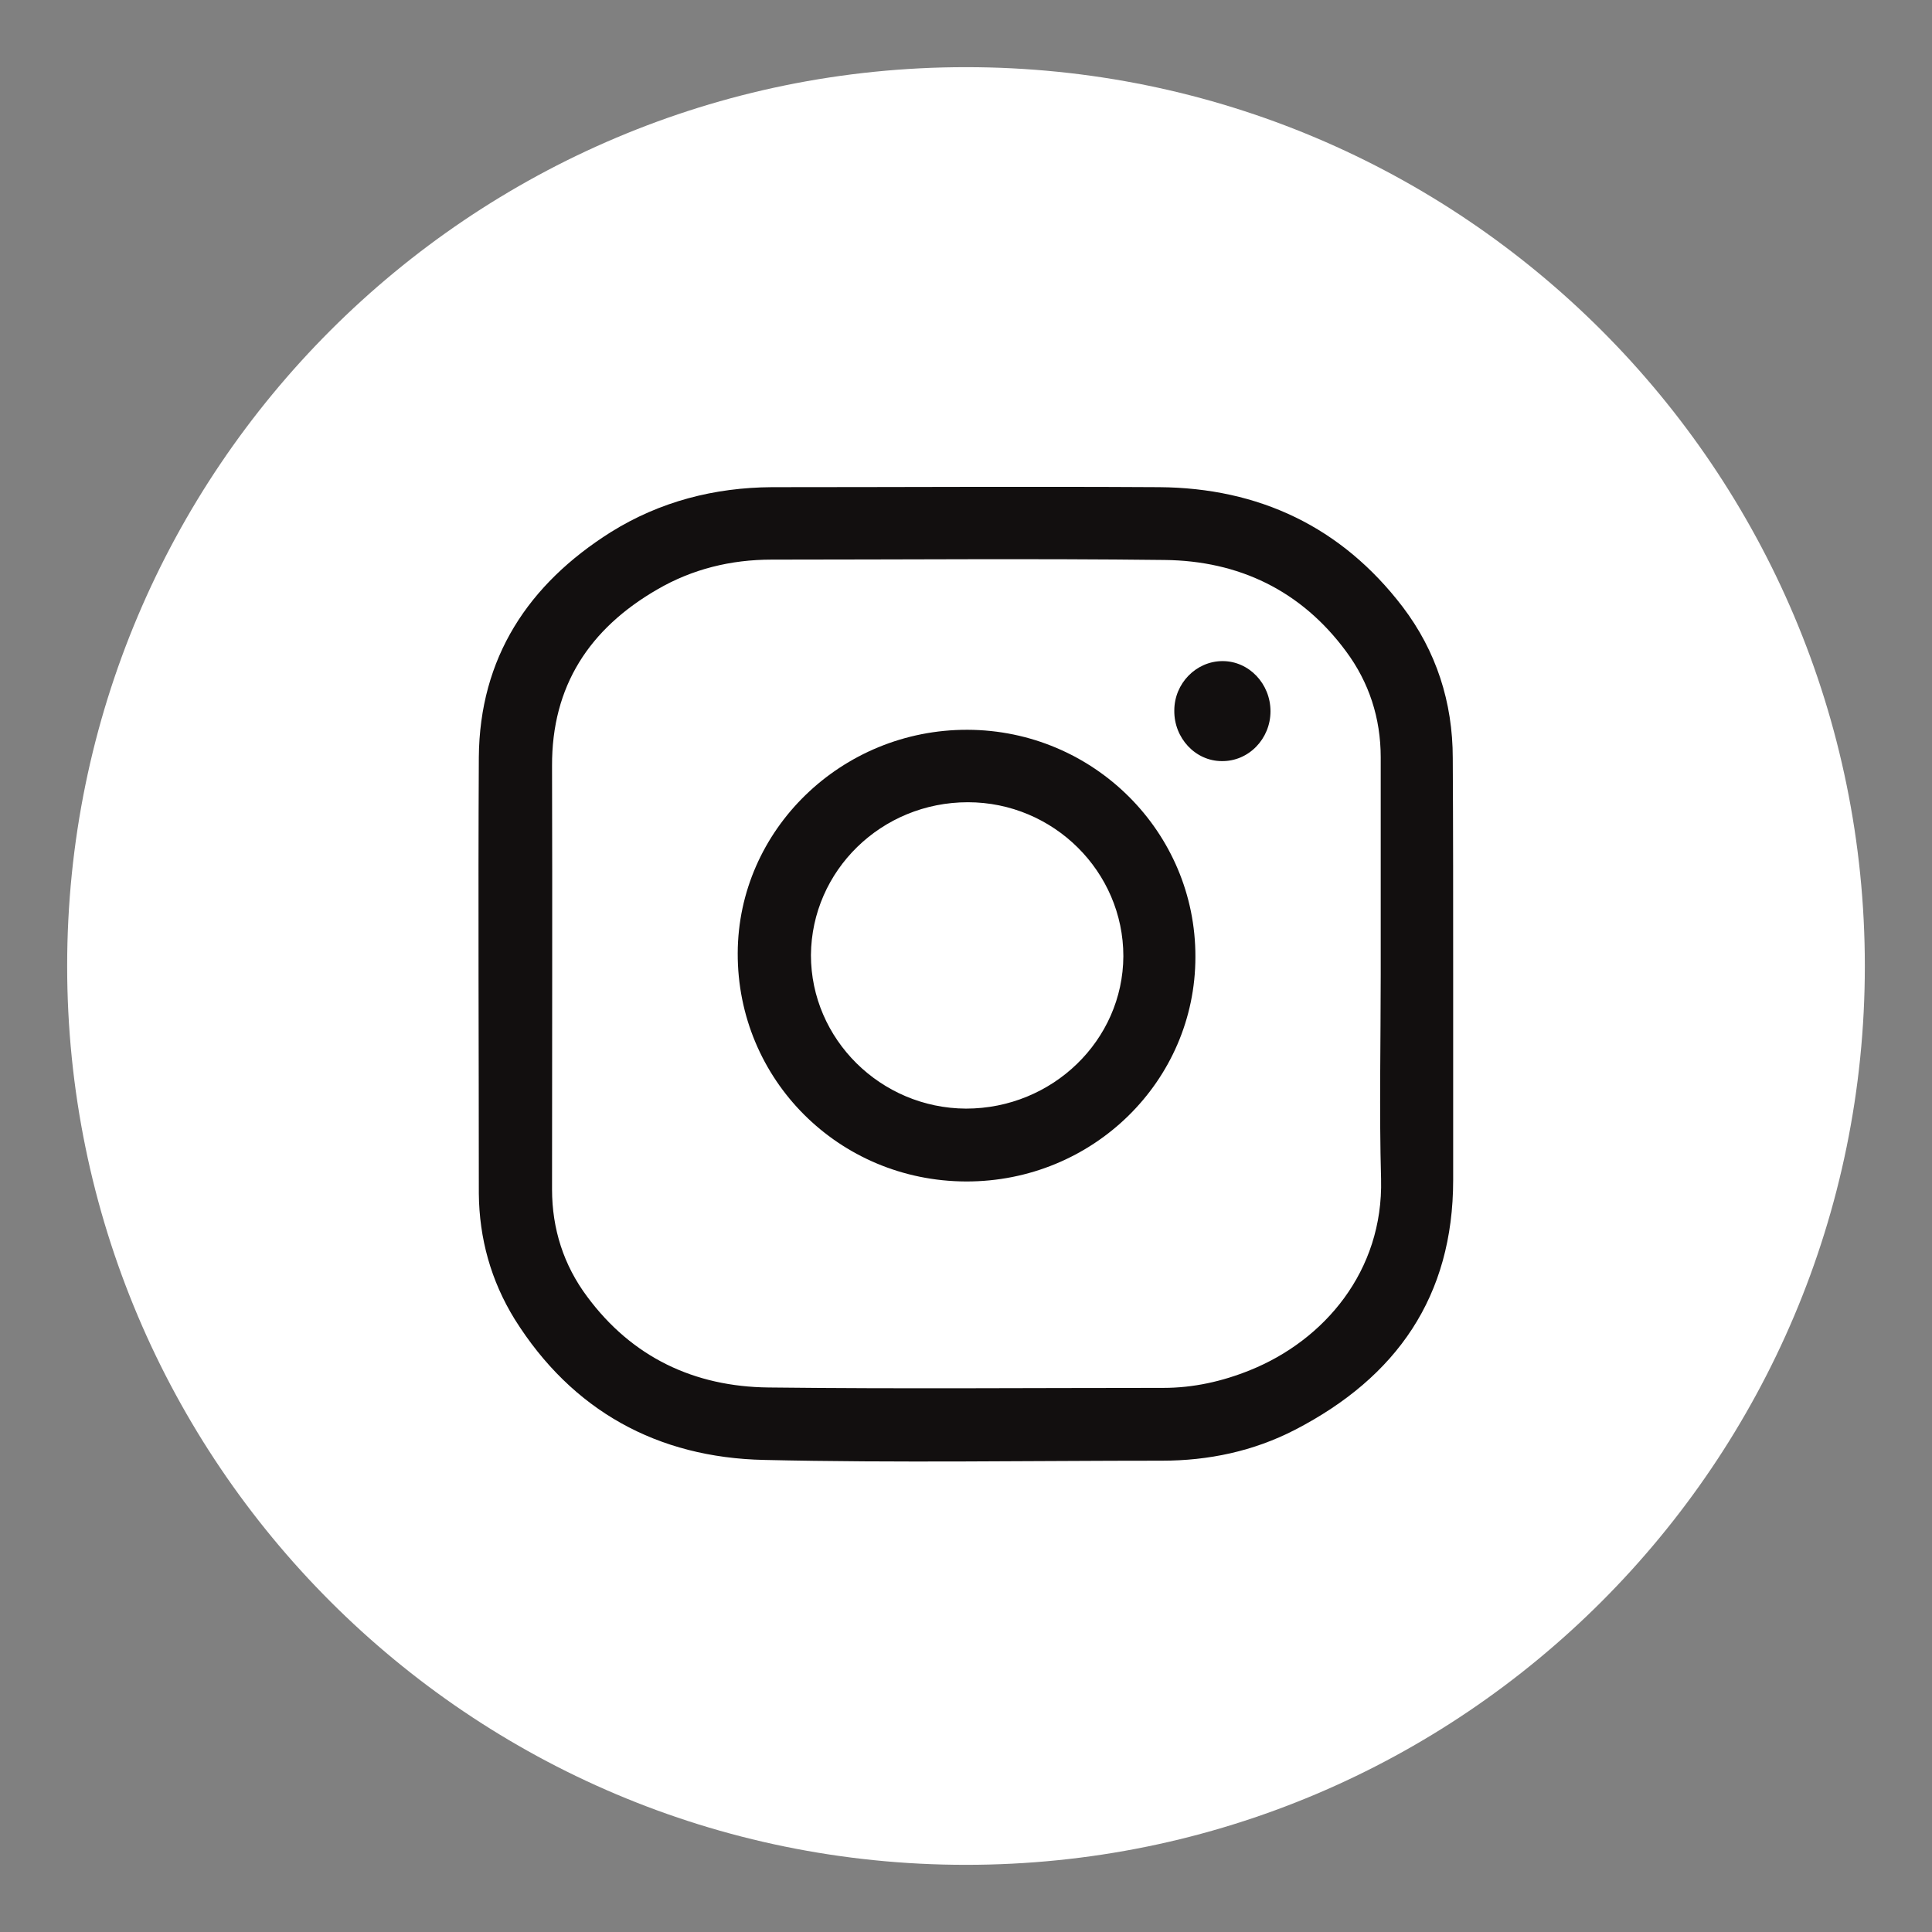
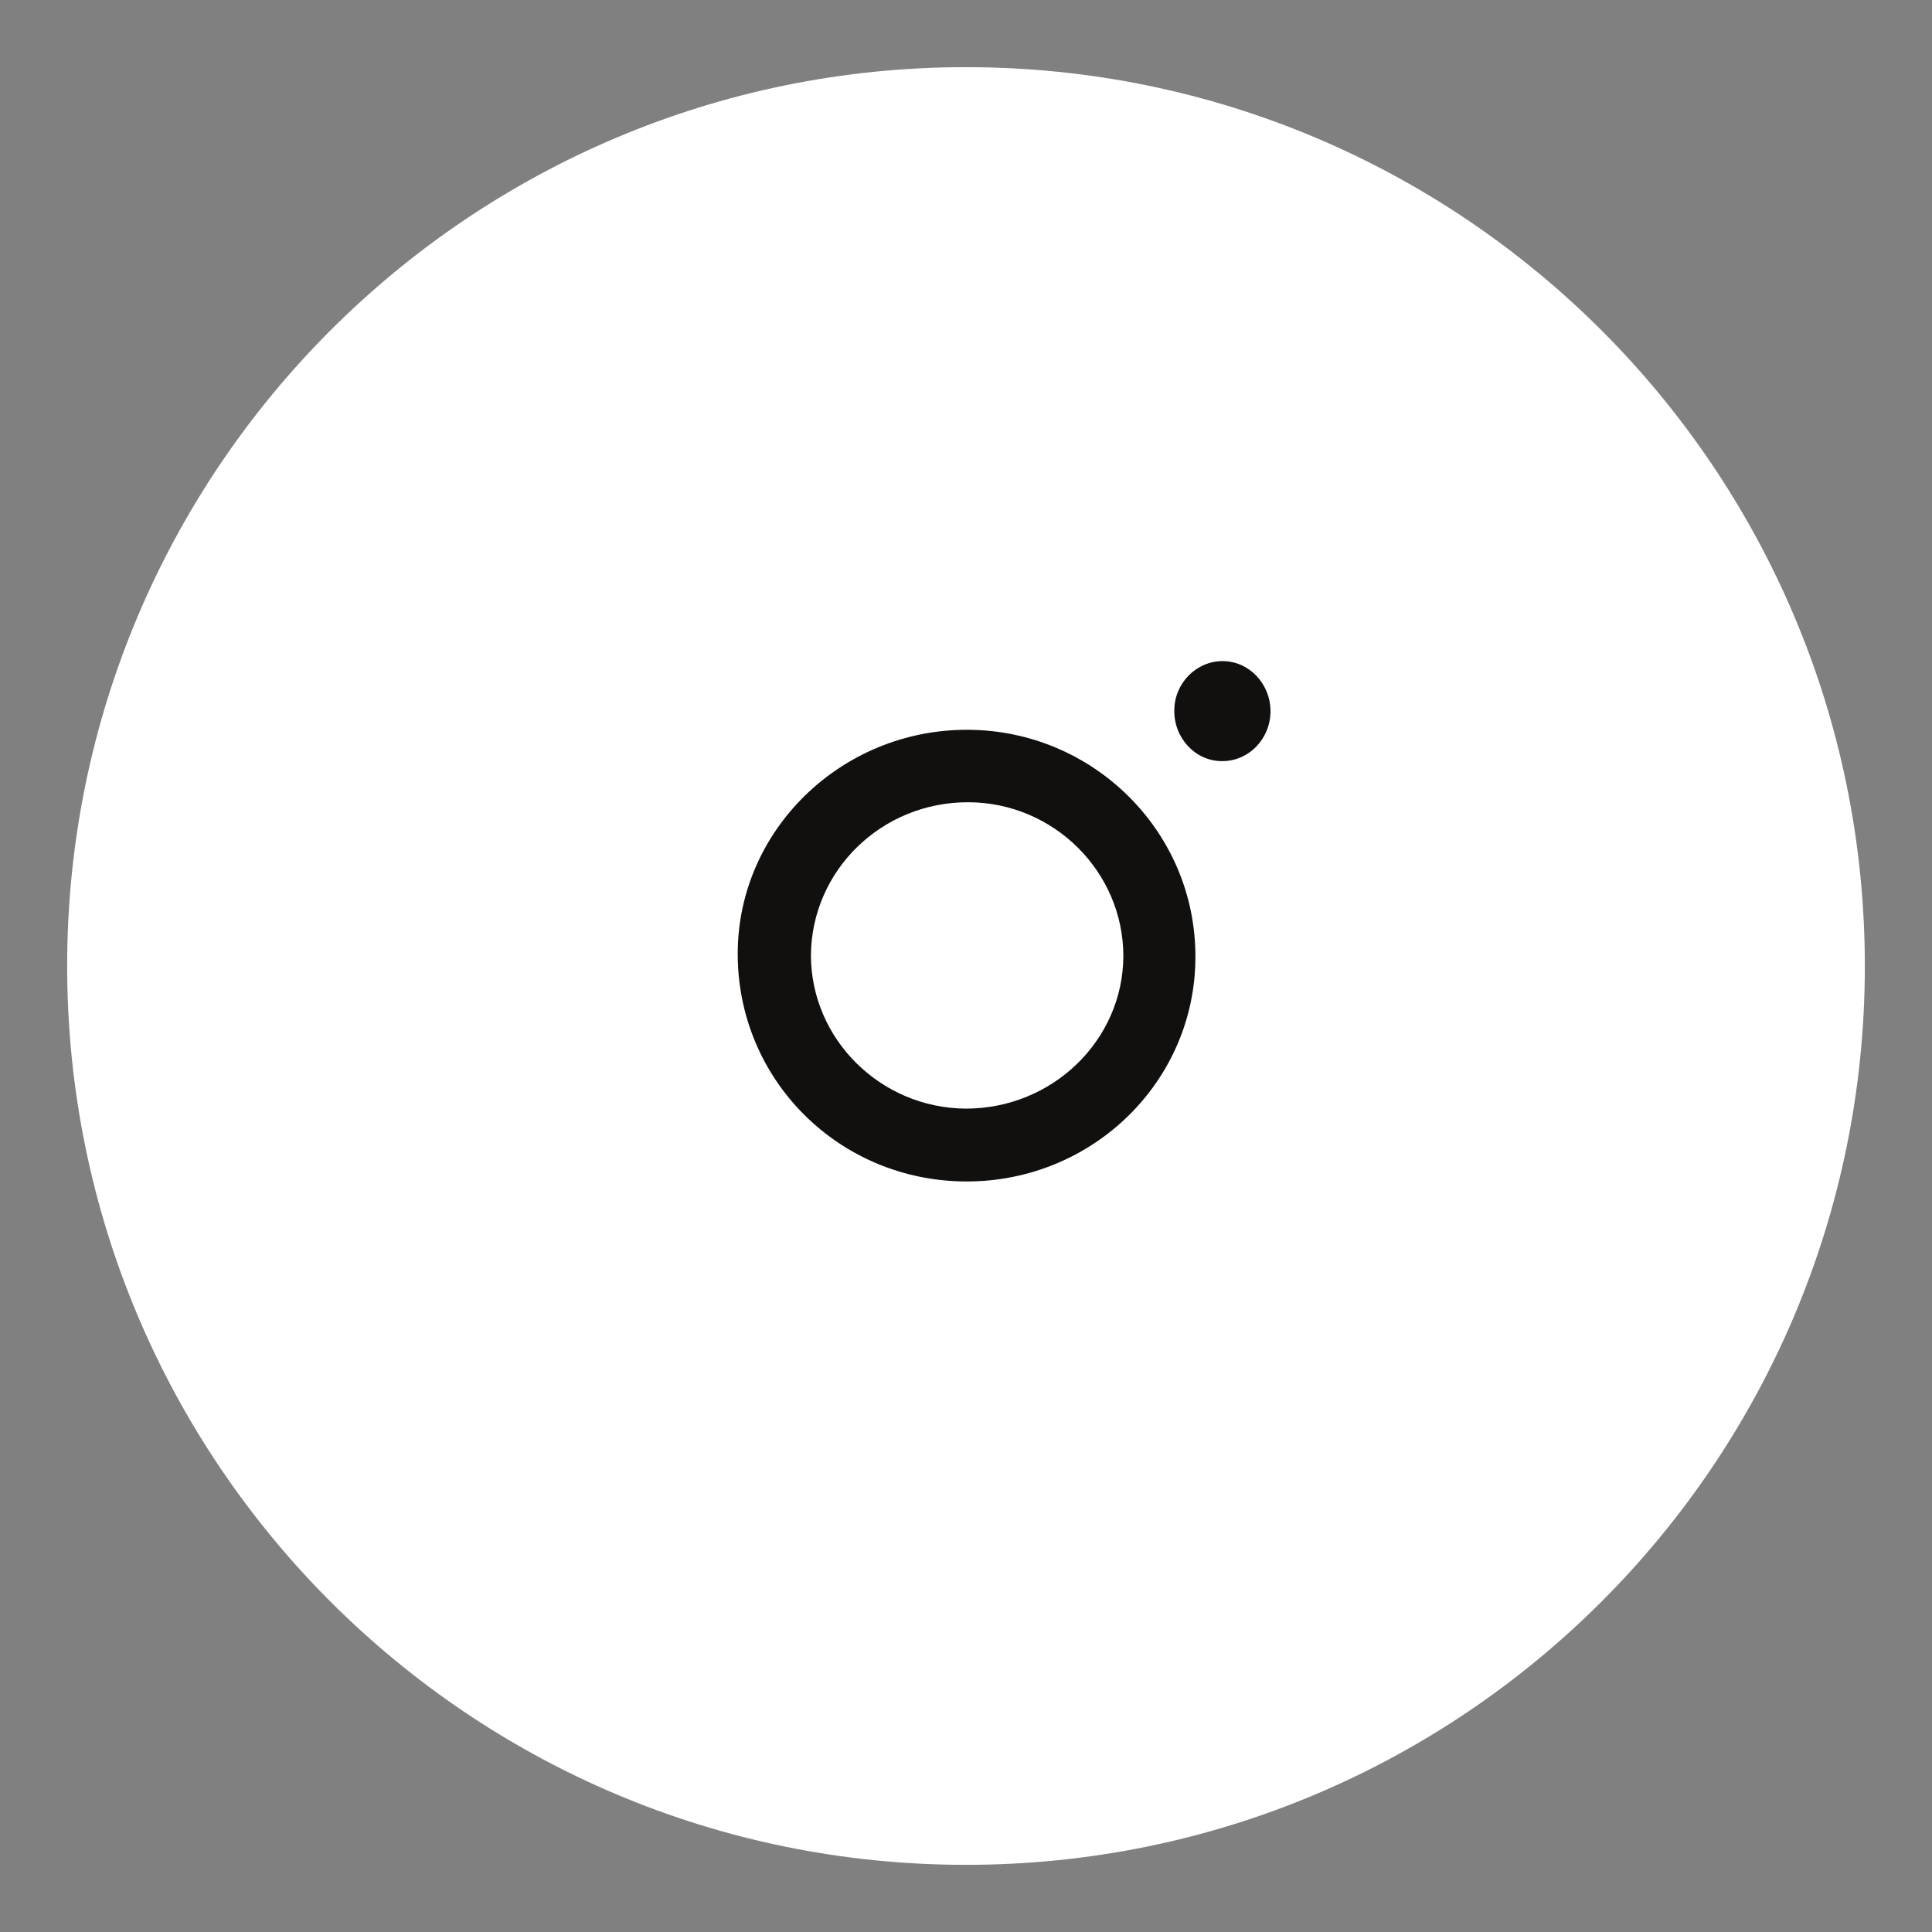
<svg xmlns="http://www.w3.org/2000/svg" width="38" height="38" viewBox="0 0 38 38" fill="none">
  <rect x="0" y="0" width="38" height="38" fill="#808080" stroke="none" />
  <path d="M19 36.679C28.764 36.679 36.679 28.764 36.679 19C36.679 9.236 28.764 1.321 19 1.321C9.236 1.321 1.321 9.236 1.321 19C1.321 28.764 9.236 36.679 19 36.679Z" fill="white" />
-   <path d="M28.582 19.148C28.582 20.499 28.582 21.857 28.582 23.208C28.582 25.502 27.468 27.09 25.472 28.122C24.655 28.544 23.772 28.73 22.852 28.73C20.247 28.73 17.634 28.775 15.029 28.715C12.936 28.671 11.252 27.75 10.123 25.947C9.656 25.19 9.426 24.359 9.418 23.475C9.418 20.618 9.403 17.753 9.418 14.896C9.433 12.936 10.391 11.489 12.016 10.465C12.981 9.864 14.05 9.589 15.185 9.582C17.723 9.582 20.254 9.567 22.8 9.582C24.759 9.596 26.385 10.361 27.587 11.934C28.248 12.803 28.574 13.812 28.574 14.911C28.582 16.313 28.582 17.731 28.582 19.148ZM27.157 19.163C27.157 17.746 27.157 16.313 27.157 14.896C27.157 14.124 26.927 13.419 26.474 12.81C25.591 11.615 24.366 11.029 22.904 11.014C20.328 10.984 17.753 11.007 15.178 11.007C14.376 11.007 13.619 11.192 12.929 11.593C11.593 12.365 10.851 13.493 10.858 15.066C10.866 17.835 10.858 20.618 10.858 23.394C10.858 24.173 11.088 24.886 11.548 25.502C12.432 26.697 13.656 27.275 15.118 27.29C17.709 27.32 20.299 27.298 22.882 27.298C23.468 27.298 24.039 27.172 24.589 26.949C26.043 26.363 27.209 25.004 27.164 23.193C27.127 21.85 27.157 20.507 27.157 19.163Z" fill="#120F0F" />
  <path d="M19 23.238C16.499 23.23 14.502 21.234 14.51 18.748C14.517 16.321 16.551 14.347 19.03 14.354C21.509 14.361 23.52 16.365 23.512 18.822C23.512 21.264 21.494 23.245 19 23.238ZM19.037 15.779C17.337 15.779 15.964 17.122 15.95 18.785C15.95 20.44 17.323 21.798 19 21.805C20.7 21.805 22.087 20.462 22.095 18.807C22.095 17.145 20.722 15.779 19.037 15.779Z" fill="#120F0F" />
  <path d="M24.989 13.99C24.989 14.532 24.559 14.977 24.032 14.97C23.512 14.97 23.09 14.517 23.097 13.975C23.097 13.441 23.527 13.003 24.047 13.003C24.566 13.003 24.989 13.448 24.989 13.99Z" fill="#120F0F" />
</svg>